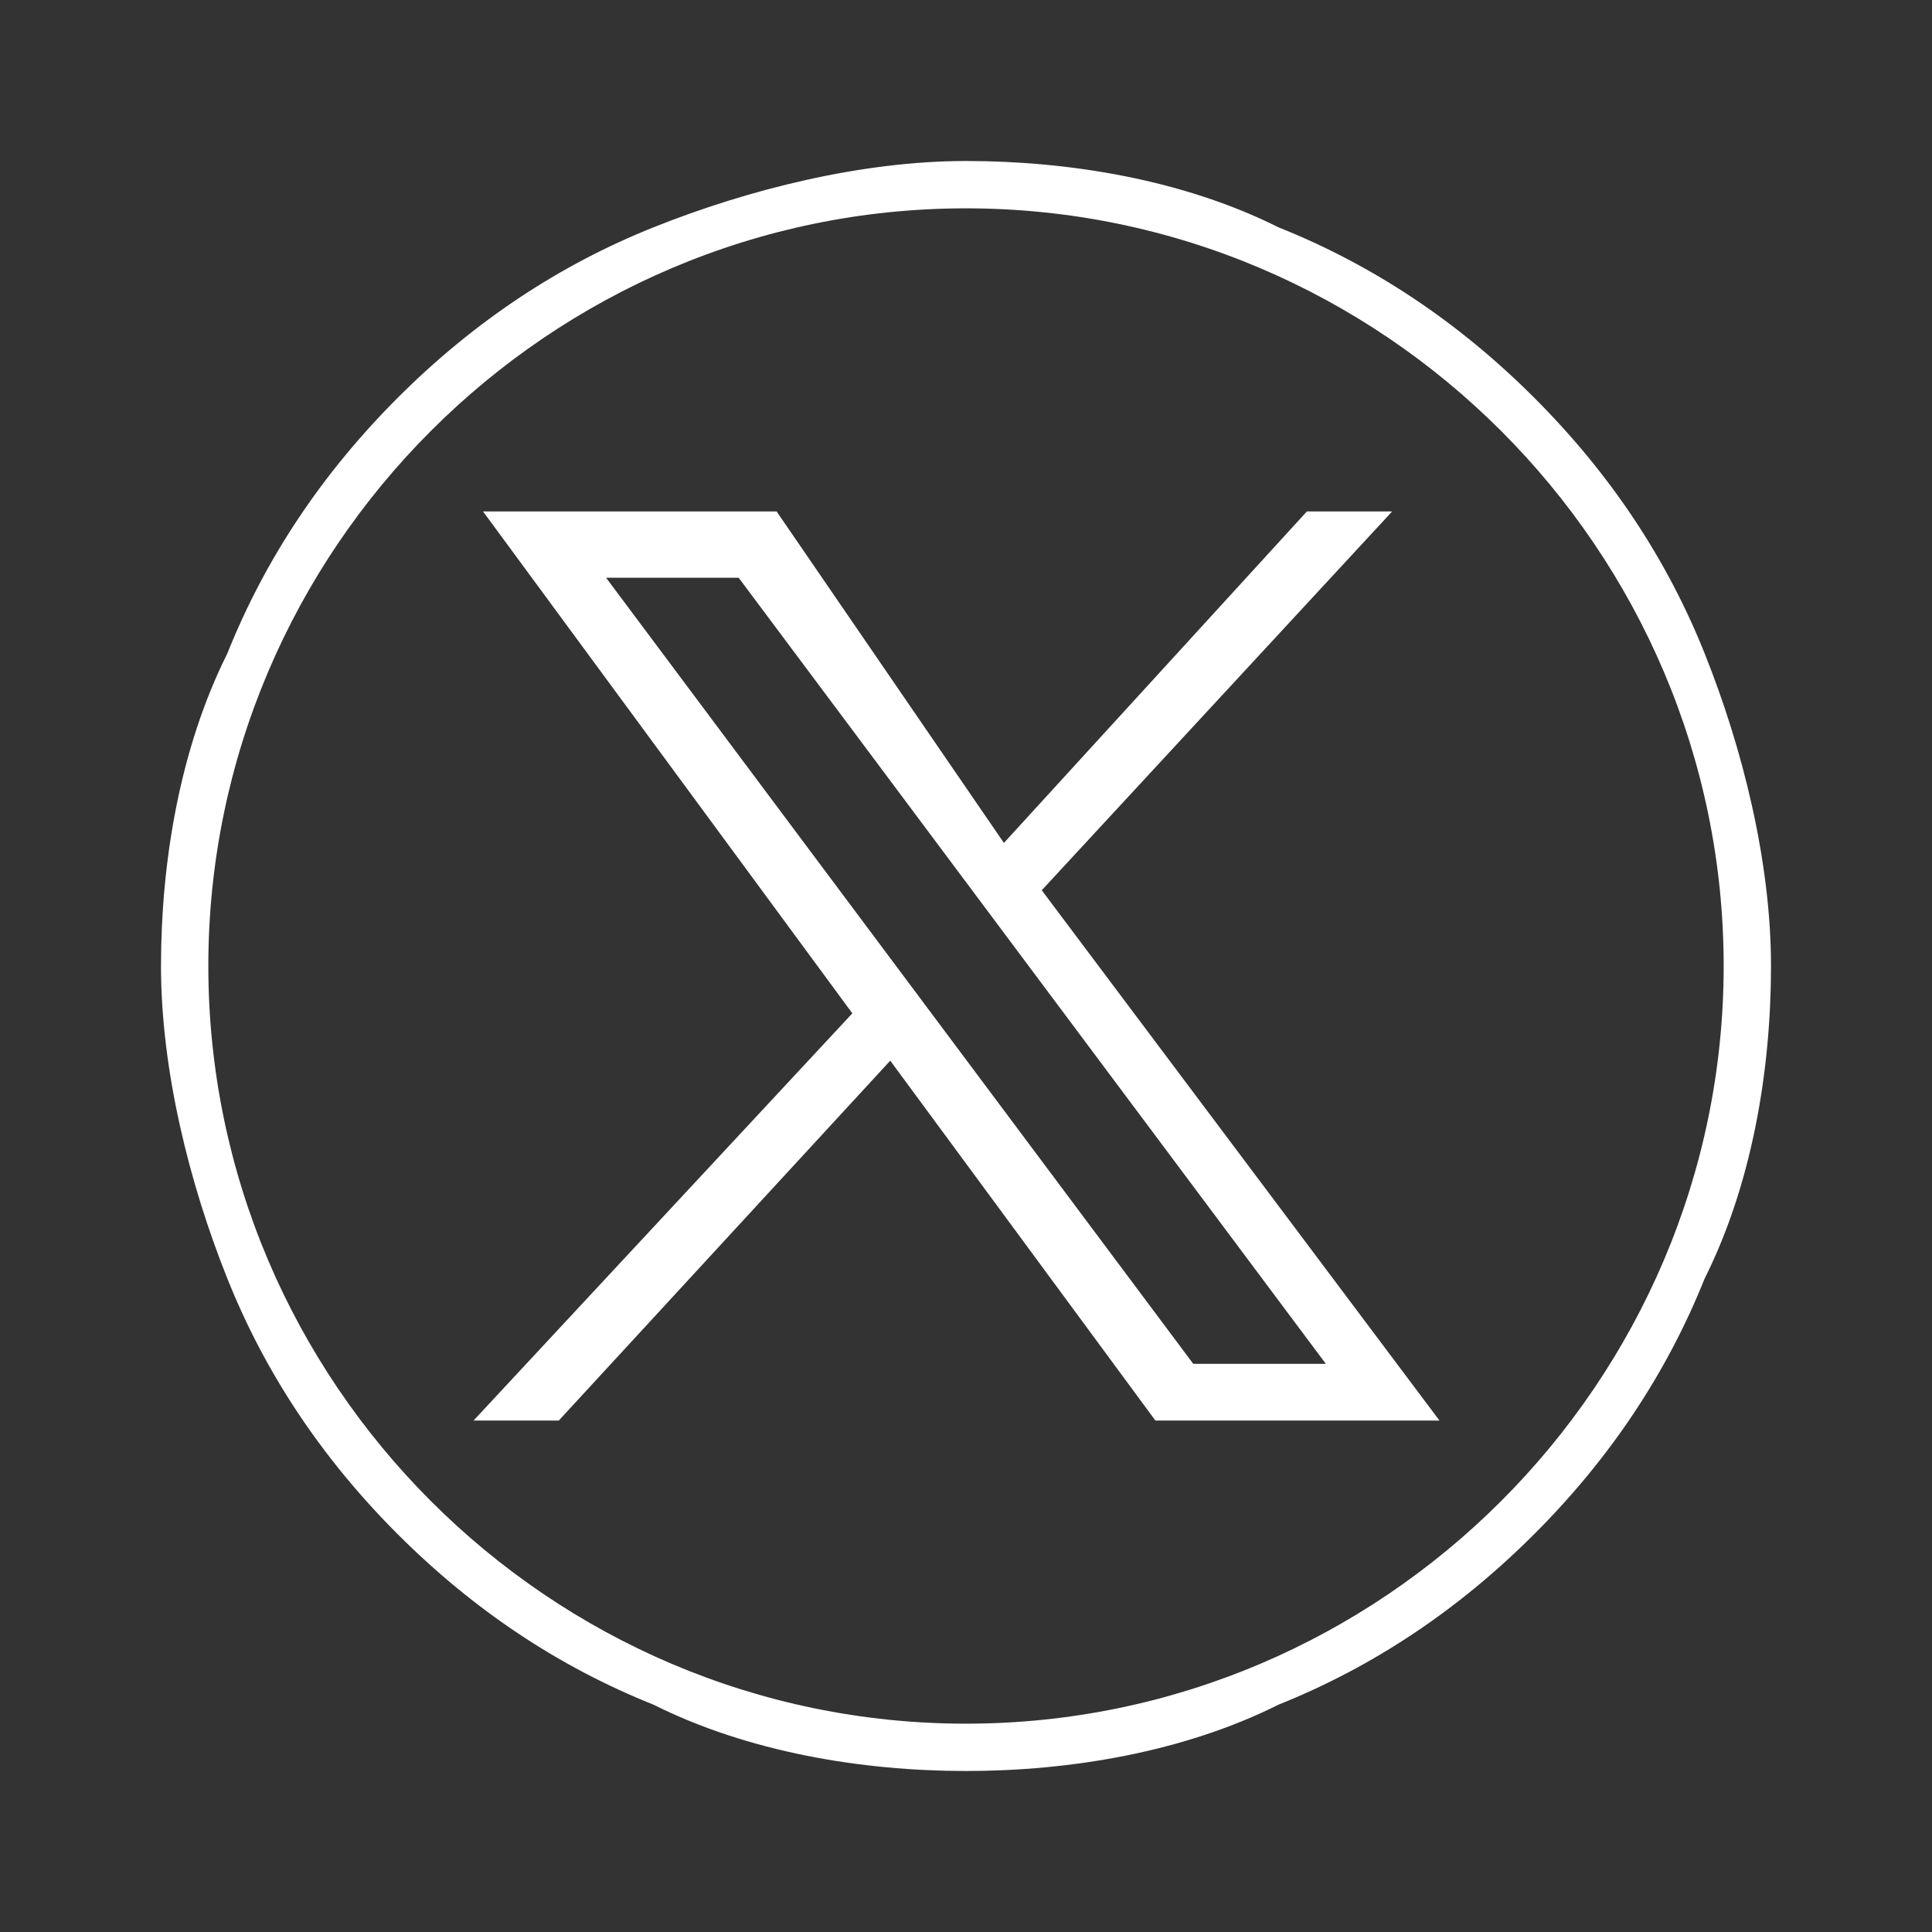
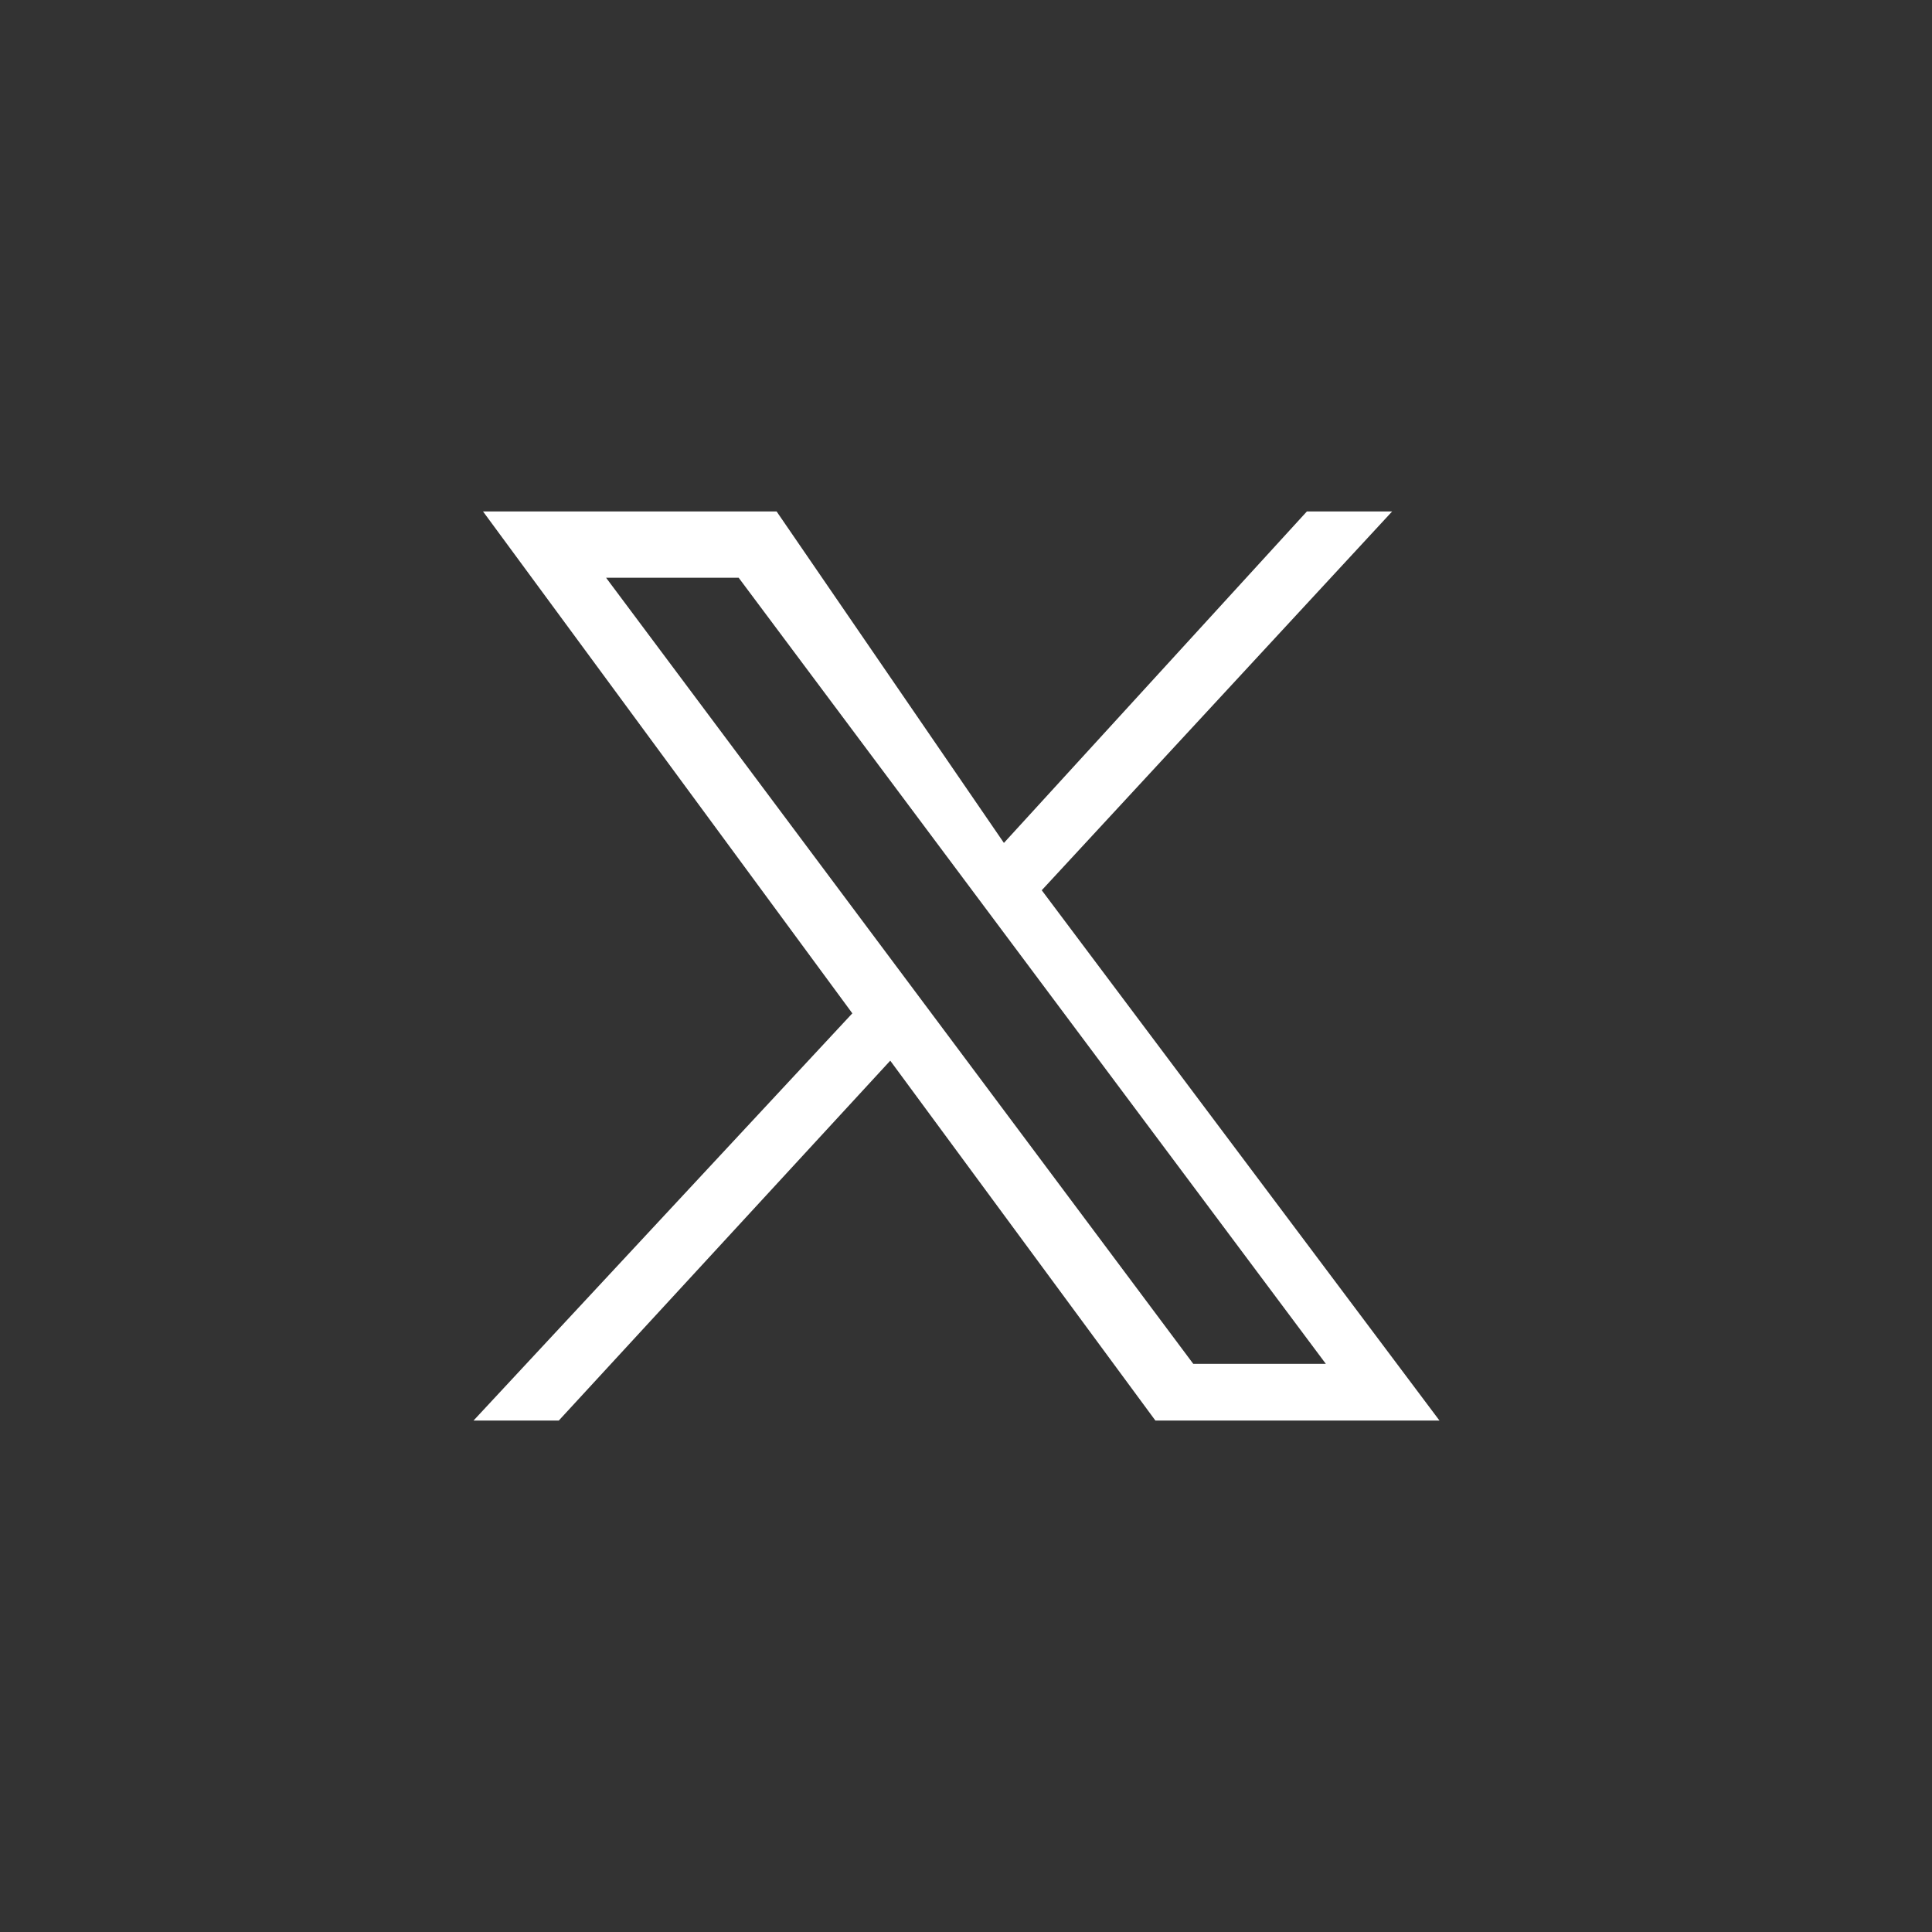
<svg xmlns="http://www.w3.org/2000/svg" xmlns:ns1="http://sodipodi.sourceforge.net/DTD/sodipodi-0.dtd" xmlns:ns2="http://www.inkscape.org/namespaces/inkscape" xml:space="preserve" id="Layer_1" x="0" y="0" style="enable-background:new 0 0 24 24" version="1.1" viewBox="0 0 24 24" ns1:docname="x-white-semifull.svg" ns2:version="0.92.4 (5da689c313, 2019-01-14)">
  <rect x="0" y="0" width="24" height="24" fill="#333333" stroke="none" />
  <defs id="defs9" />
  <ns1:namedview pagecolor="#ffffff" bordercolor="#666666" borderopacity="1" objecttolerance="10" gridtolerance="10" guidetolerance="10" ns2:pageopacity="0" ns2:pageshadow="2" ns2:window-width="2560" ns2:window-height="1351" id="namedview7" showgrid="false" ns2:zoom="22.627417" ns2:cx="1.5389607" ns2:cy="9.5472756" ns2:window-x="-9" ns2:window-y="-9" ns2:window-maximized="1" ns2:current-layer="Layer_1" />
-   <path d="M 12,22 C 10.706,22 9.294,21.765 8.118,21.176 6.941,20.706 5.882,20 4.941,19.059 4,18.118 3.294,17.059 2.824,15.882 2.353,14.706 2,13.294 2,12 2,10.706 2.235,9.294 2.824,8.118 3.294,6.941 4,5.882 4.941,4.941 5.882,4 6.941,3.294 8.118,2.824 9.294,2.353 10.706,2 12,2 13.294,2 14.706,2.235 15.882,2.824 17.059,3.294 18.118,4 19.059,4.941 20,5.882 20.706,6.941 21.176,8.118 21.647,9.294 22,10.706 22,12 c 0,1.294 -0.235,2.706 -0.824,3.882 -0.471,1.176 -1.176,2.235 -2.118,3.176 -0.941,0.941 -2,1.647 -3.176,2.118 C 14.706,21.765 13.294,22 12,22 Z m 0,-19.412 c -5.176,0 -9.412,4.235 -9.412,9.412 0,5.176 4.235,9.412 9.412,9.412 5.176,0 9.412,-4.235 9.412,-9.412 0,-5.176 -4.235,-9.412 -9.412,-9.412 z" class="st0" id="path2" ns2:connector-curvature="0" style="fill:#ffffff;stroke-width:1.176" />
  <path d="m 6,6.353 4.588,6.235 -4.706,5.059 h 1.059 l 4.118,-4.471 3.294,4.471 h 3.529 L 12.941,11.059 17.294,6.353 H 16.235 L 12.471,10.471 9.647,6.353 Z m 1.529,0.824 h 1.647 l 7.294,9.765 h -1.647 z" class="st0" id="path4" ns2:connector-curvature="0" style="fill:#ffffff;stroke-width:0.833" />
</svg>